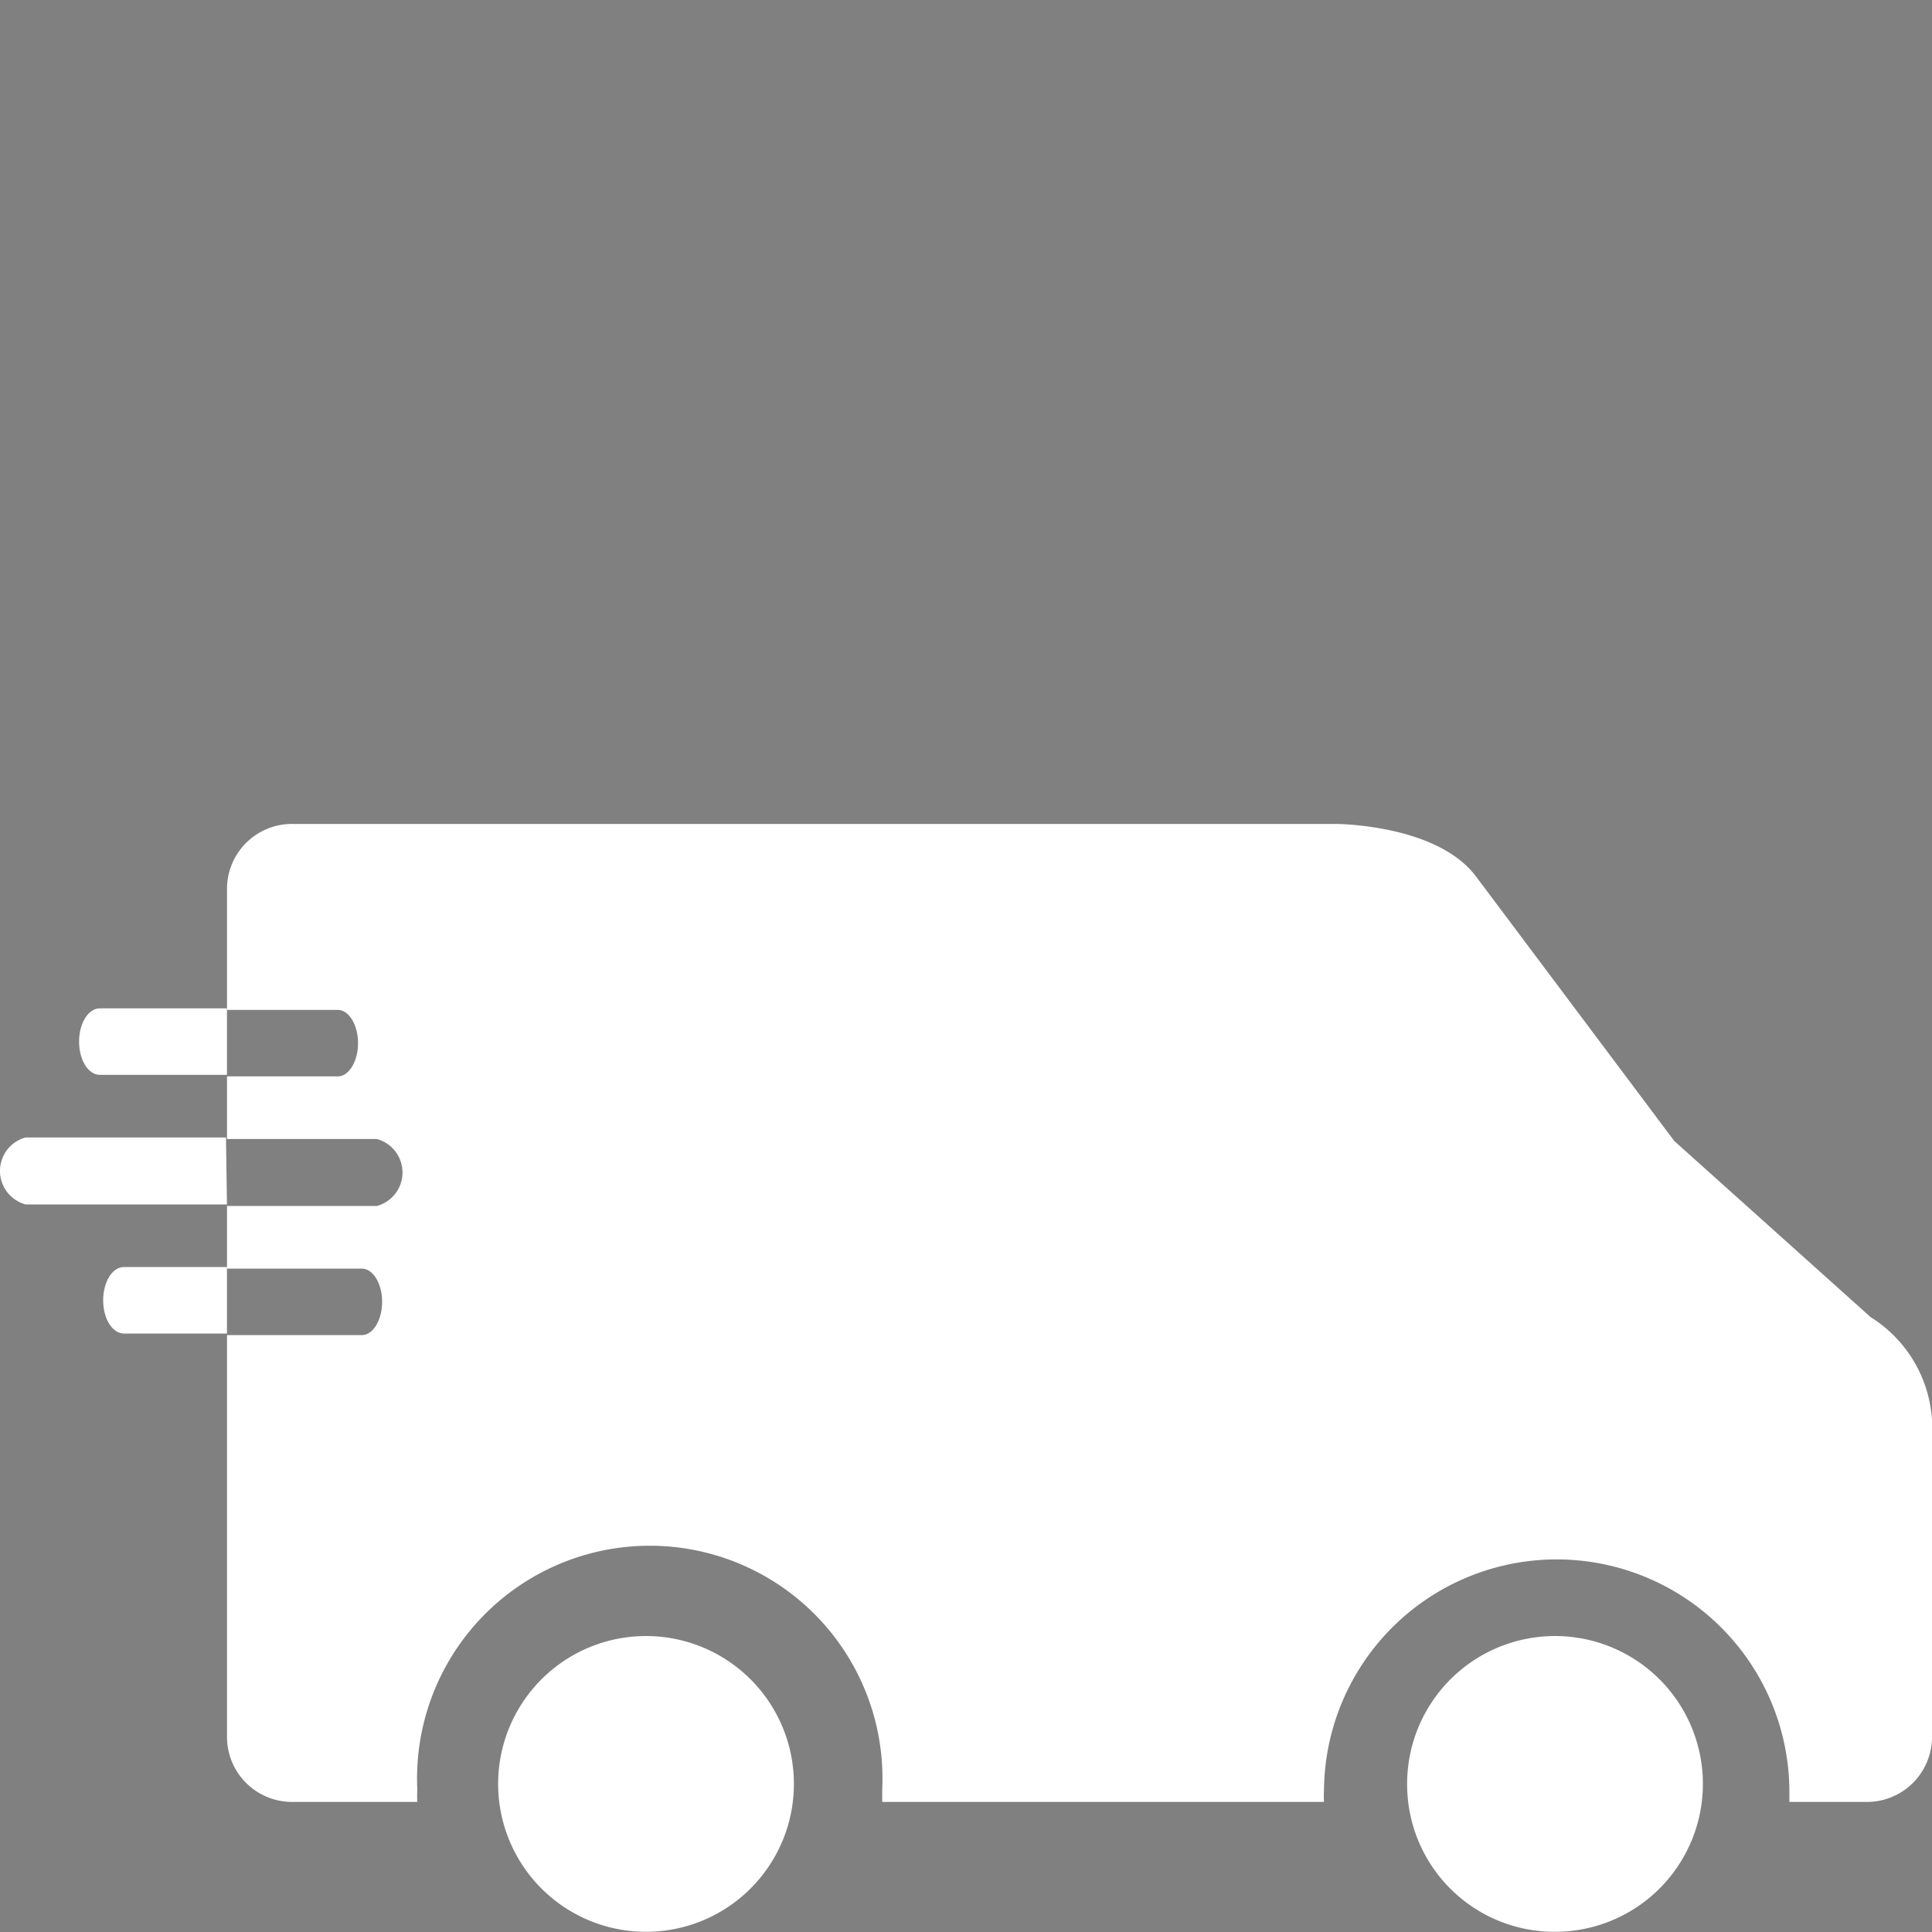
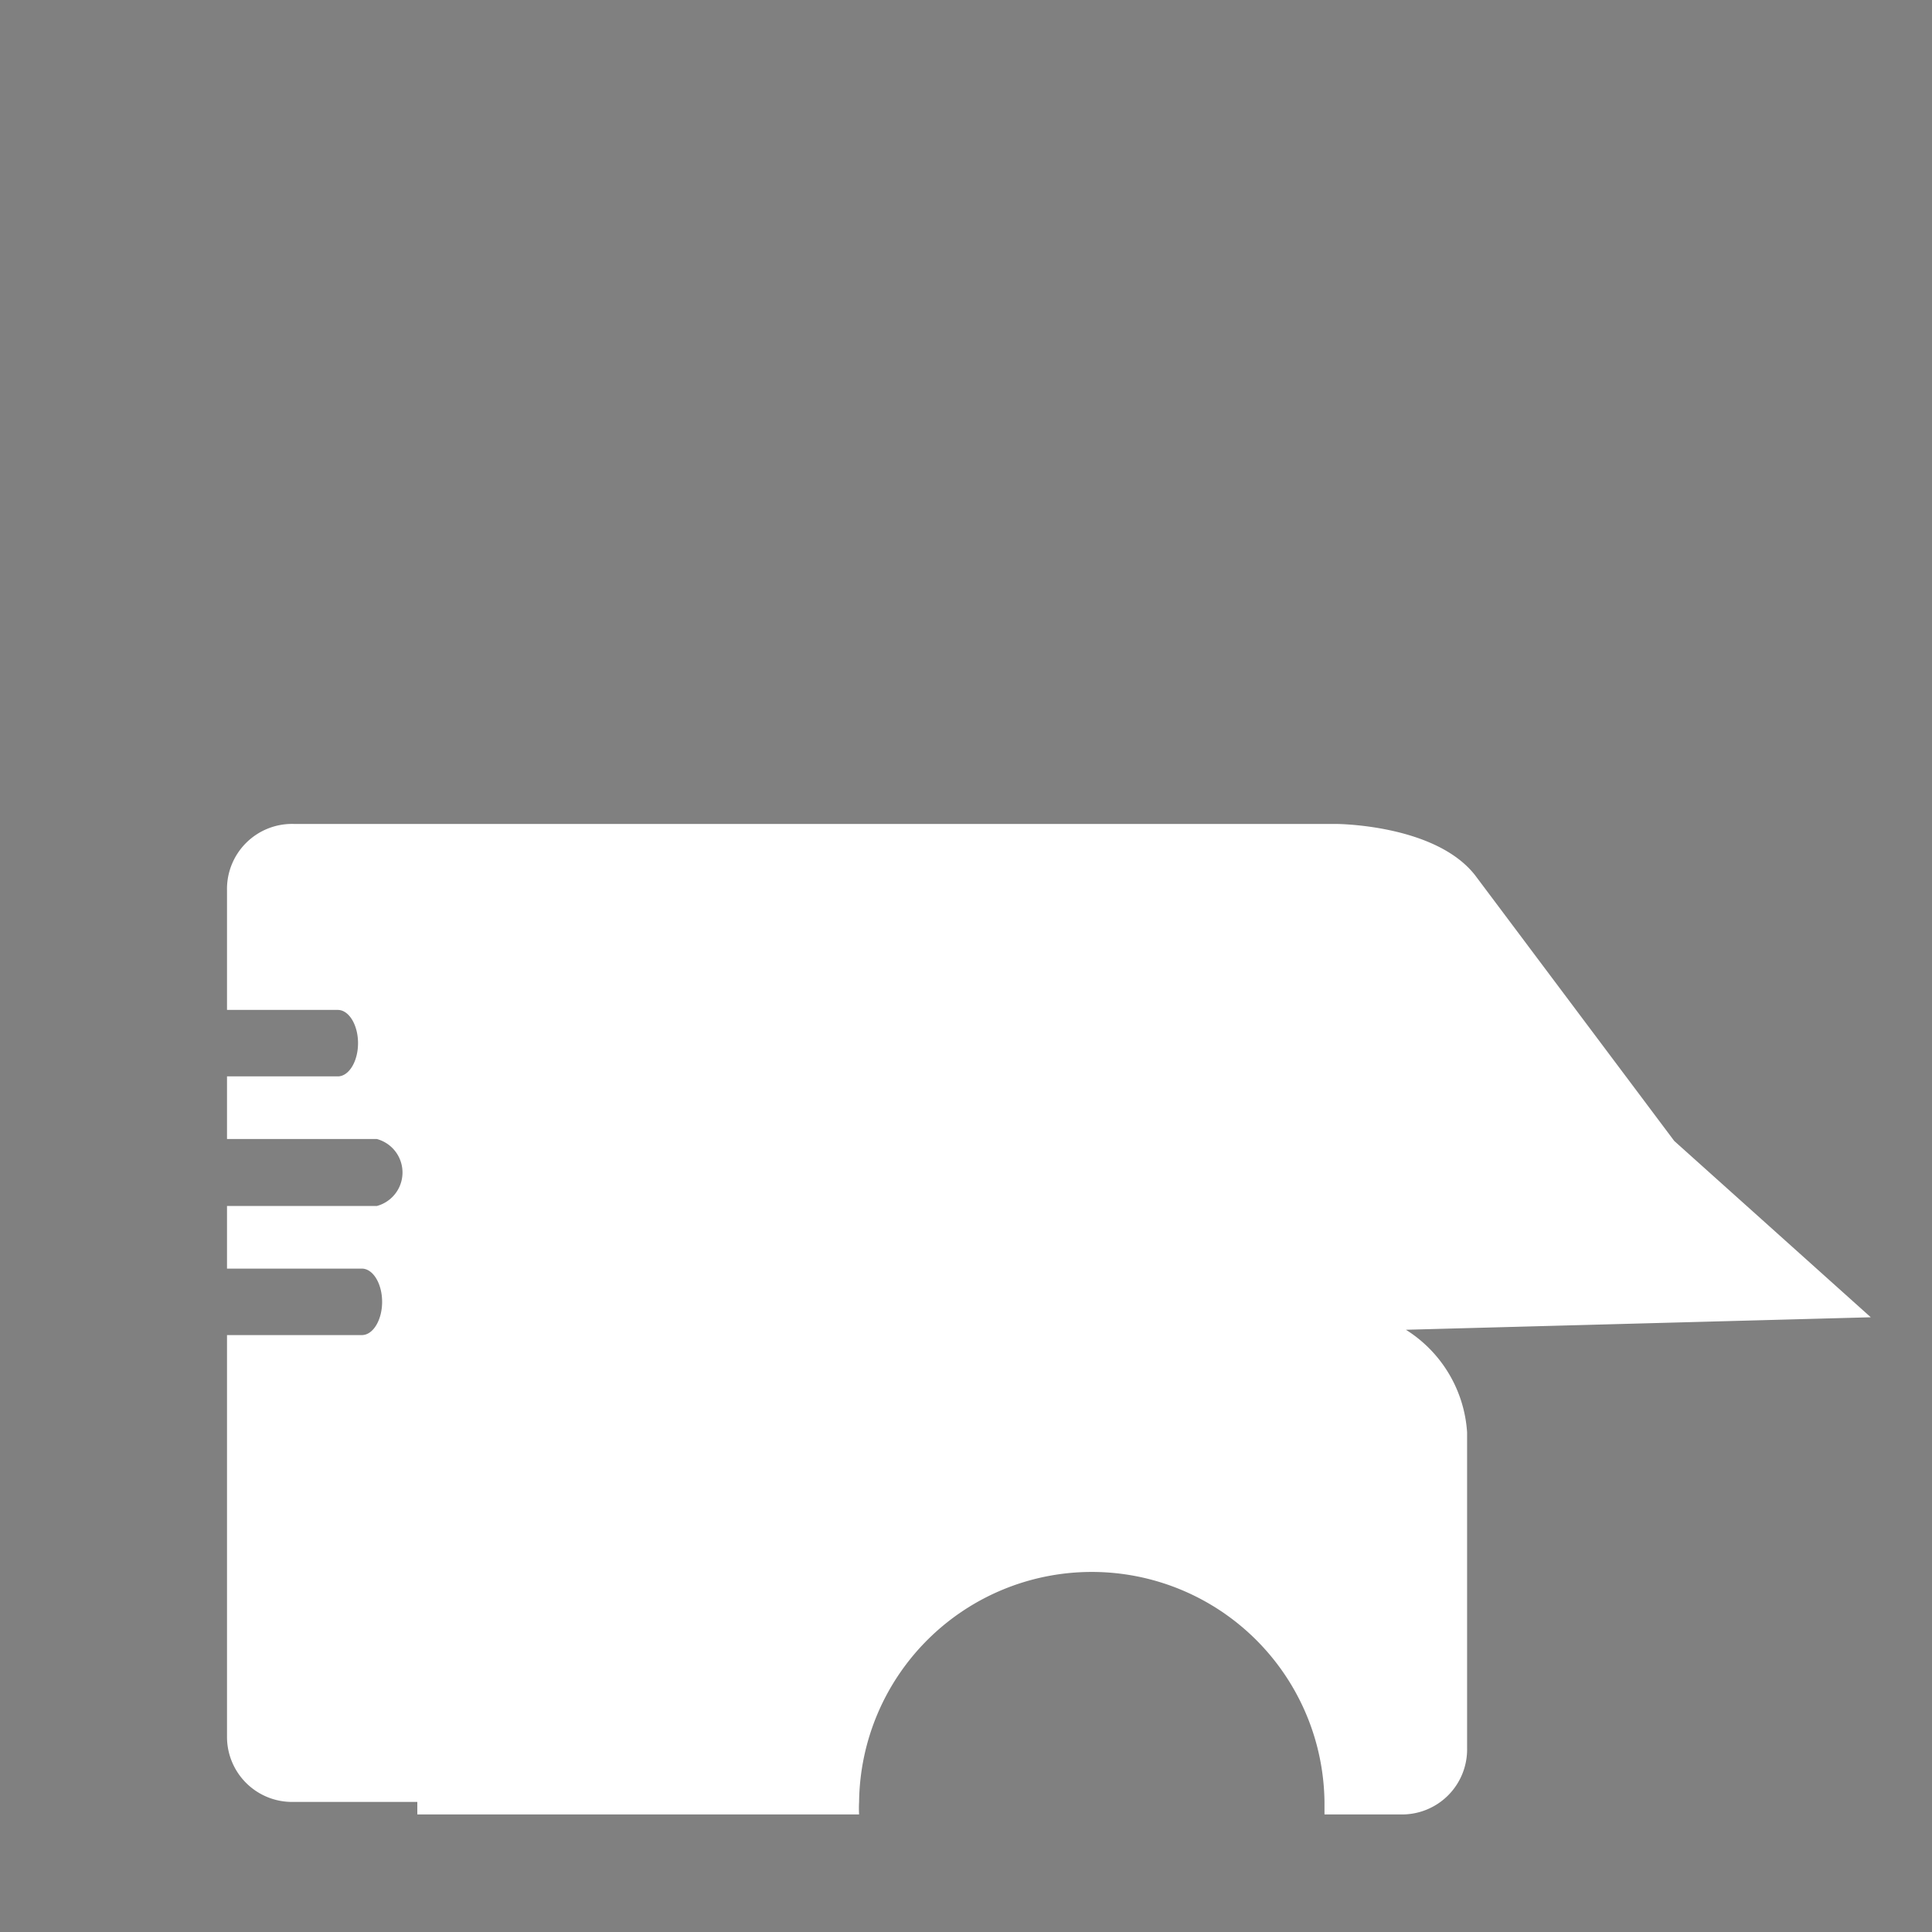
<svg xmlns="http://www.w3.org/2000/svg" xmlns:ns1="http://sodipodi.sourceforge.net/DTD/sodipodi-0.dtd" xmlns:ns2="http://www.inkscape.org/namespaces/inkscape" id="Ebene_1" data-name="Ebene 1" viewBox="0 0 60 60" version="1.1" ns1:docname="180913_HF_Iconset_flexiblerservice.svg" width="60" height="60" ns2:version="0.92.3 (2405546, 2018-03-11)">
  <rect x="0" y="0" width="60" height="60" fill="#808080" stroke="none" />
  <ns1:namedview pagecolor="#ffffff" bordercolor="#666666" borderopacity="1" objecttolerance="10" gridtolerance="10" guidetolerance="10" ns2:pageopacity="0" ns2:pageshadow="2" ns2:window-width="2560" ns2:window-height="1356" id="namedview30" showgrid="false" fit-margin-top="0" fit-margin-left="0" fit-margin-right="0" fit-margin-bottom="0" width="60px" ns2:pagecheckerboard="false" ns2:zoom="5.6418836" ns2:cx="-85.322431" ns2:cy="11.085059" ns2:window-x="1912" ns2:window-y="1192" ns2:window-maximized="1" ns2:current-layer="Ebene_1" />
  <defs id="defs7">
    <style id="style2">.cls-1{fill:none;}.cls-2{clip-path:url(#clip-path);}.cls-3{fill:#3b3b3a;}.cls-4{fill:#fff;}</style>
    <clipPath id="clip-path">
-       <rect class="cls-1" x="1.65" y="8.97" width="40" height="23.06" id="rect4" style="fill:none" />
-     </clipPath>
+       </clipPath>
  </defs>
  <title id="title9">180913_HF_Iconset_geprüfteQualität</title>
  <g class="cls-2" clip-path="url(#clip-path)" id="g25" transform="matrix(1.496,0,0,1.496,-2.481,12.122)">
-     <path class="cls-3" d="m 8.67,12.83 v 0" id="path11" ns2:connector-curvature="0" style="fill:#3b3b3a" />
    <path class="cls-3" d="m 9.48,15.51 v 0" id="path13" ns2:connector-curvature="0" style="fill:#3b3b3a" />
-     <path class="cls-4" d="m 6.37,18.2 c 0,0 0,0 0,0 H 4.23 c -0.24,0 -0.43,0.31 -0.43,0.69 0,0.38 0.19,0.69 0.43,0.69 h 2.14" id="path15" ns2:connector-curvature="0" style="fill:#ffffff" />
    <path class="cls-4" d="M 6.37,12.83 H 3.73 c -0.24,0 -0.43,0.31 -0.43,0.69 0,0.38 0.19,0.69 0.43,0.69 h 2.64" id="path17" ns2:connector-curvature="0" style="fill:#ffffff" />
    <path class="cls-4" d="M 6.35,15.51 H 2.19 a 0.72,0.72 0 0 0 0,1.39 h 4.18" id="path19" ns2:connector-curvature="0" style="fill:#ffffff" />
    <path class="cls-4" d="M 15.05,32 A 3.07,3.07 0 1 0 12,29 a 3.07,3.07 0 0 0 3.05,3" id="path21" ns2:connector-curvature="0" style="fill:#ffffff" />
    <path class="cls-4" d="m 33.93,32 a 3.07,3.07 0 1 0 -3.06,-3 3.06,3.06 0 0 0 3.06,3" id="path23" ns2:connector-curvature="0" style="fill:#ffffff" />
  </g>
-   <path class="cls-4" d="M 58.099,40.909 51.995,35.433 45.816,27.189 C 44.574,25.588 41.477,25.588 41.477,25.588 H 9.115 a 2.02,2.02 0 0 0 -2.065,2.065 v 3.711 h 3.441 c 0.344,0 0.628,0.464 0.628,1.032 0,0.569 -0.284,1.032 -0.628,1.032 H 7.05 v 1.945 h 4.653 a 1.077,1.077 0 0 1 0,2.08 H 7.05 v 1.945 h 4.189 c 0.344,0 0.628,0.464 0.628,1.032 0,0.569 -0.284,1.032 -0.628,1.032 H 7.05 V 53.94 a 2.02,2.02 0 0 0 2.065,2.02 h 3.845 a 3.441,3.441 0 0 1 0,-0.389 7.227,7.227 0 1 1 14.438,0 c 0,0.135 0,0.254 0,0.389 h 13.72 a 3.441,3.441 0 0 1 0,-0.389 7.227,7.227 0 0 1 14.453,0 c 0,0.135 0,0.254 0,0.389 h 2.364 a 2.02,2.02 0 0 0 2.065,-2.065 v -9.8 a 4.07,4.07 0 0 0 -1.9,-3.187 z" id="path27" ns2:connector-curvature="0" style="fill:#ffffff;stroke-width:1.496" />
+   <path class="cls-4" d="M 58.099,40.909 51.995,35.433 45.816,27.189 C 44.574,25.588 41.477,25.588 41.477,25.588 H 9.115 a 2.02,2.02 0 0 0 -2.065,2.065 v 3.711 h 3.441 c 0.344,0 0.628,0.464 0.628,1.032 0,0.569 -0.284,1.032 -0.628,1.032 H 7.05 v 1.945 h 4.653 a 1.077,1.077 0 0 1 0,2.08 H 7.05 v 1.945 h 4.189 c 0.344,0 0.628,0.464 0.628,1.032 0,0.569 -0.284,1.032 -0.628,1.032 H 7.05 V 53.94 a 2.02,2.02 0 0 0 2.065,2.02 h 3.845 c 0,0.135 0,0.254 0,0.389 h 13.72 a 3.441,3.441 0 0 1 0,-0.389 7.227,7.227 0 0 1 14.453,0 c 0,0.135 0,0.254 0,0.389 h 2.364 a 2.02,2.02 0 0 0 2.065,-2.065 v -9.8 a 4.07,4.07 0 0 0 -1.9,-3.187 z" id="path27" ns2:connector-curvature="0" style="fill:#ffffff;stroke-width:1.496" />
</svg>